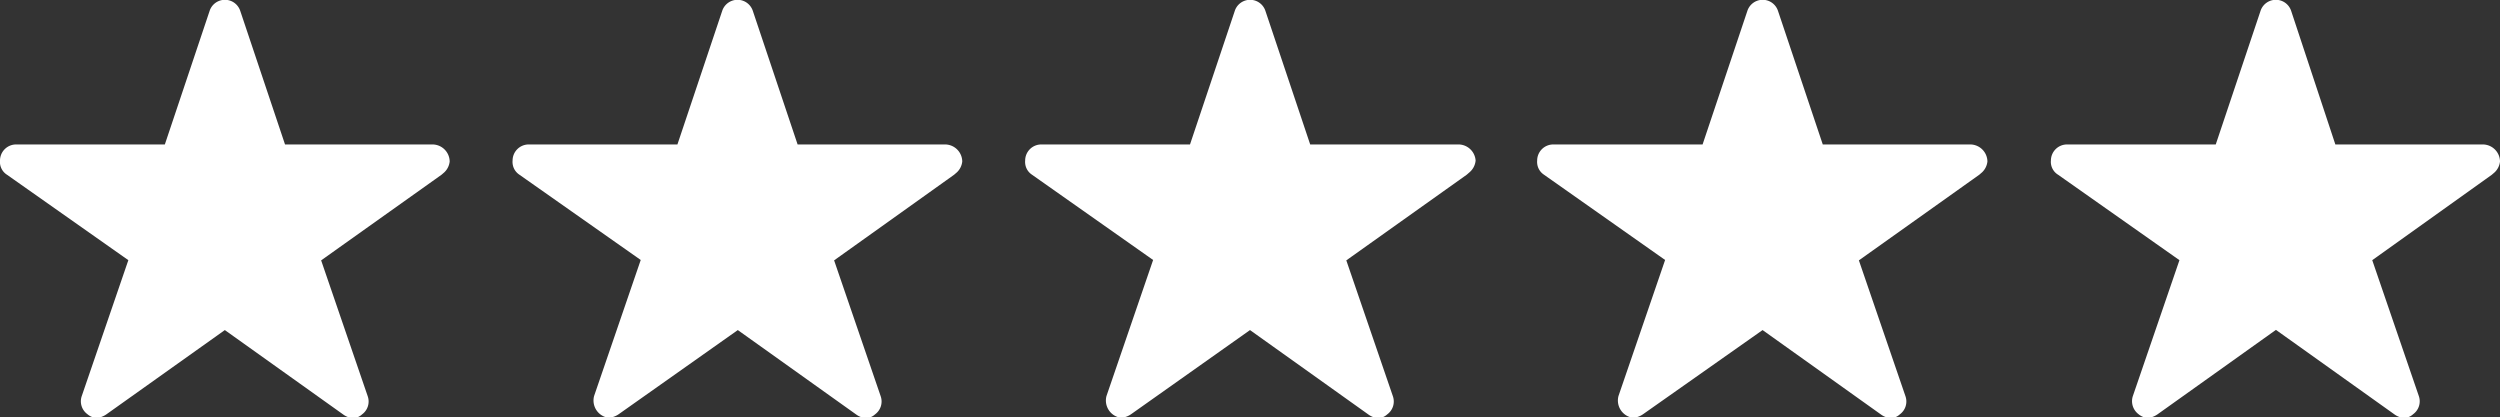
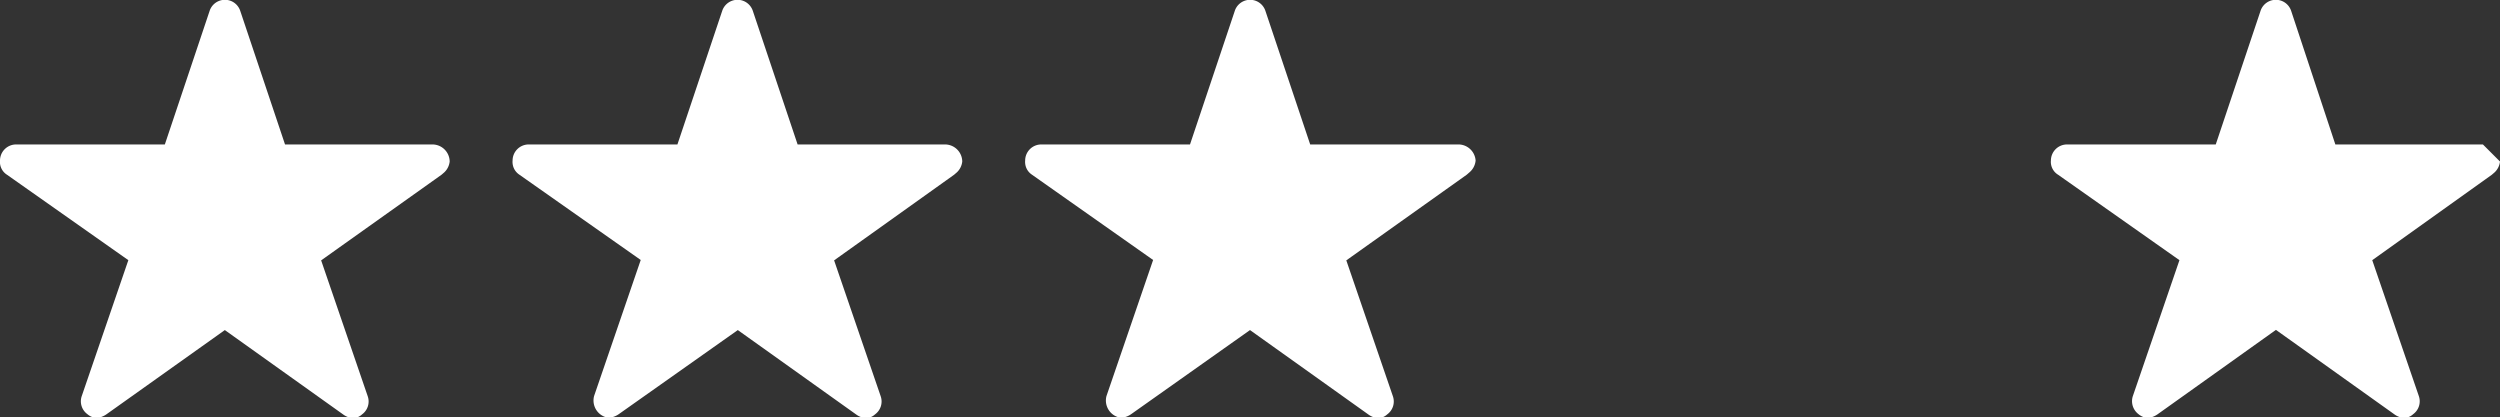
<svg xmlns="http://www.w3.org/2000/svg" id="Ebene_1" data-name="Ebene 1" viewBox="0 0 128.76 21.5">
  <rect x="0" y="0" width="128.76" height="21.5" fill="#333333" stroke="none" />
  <defs>
    <style>.cls-1{fill:#fff;}</style>
  </defs>
  <path class="cls-1" d="M48.68,7.44h-7.6L38.77.55a.83.83,0,0,0-1.57,0L34.89,7.44H27.23a.83.83,0,0,0-.83.83.68.68,0,0,0,0,.14.78.78,0,0,0,.34.58L33,13.39l-2.4,7a.9.9,0,0,0,.75,1.13,1.06,1.06,0,0,0,.52-.19L38,17l6.1,4.35a1,1,0,0,0,.51.19.75.75,0,0,0,.46-.2.82.82,0,0,0,.29-.93l-2.4-7L49.14,9l.15-.13a.9.9,0,0,0,.27-.55A.89.89,0,0,0,48.68,7.44Z" />
  <path class="cls-1" d="M75.08,7.44h-7.6L65.17.55a.83.83,0,0,0-1.57,0L61.29,7.44H53.63a.83.83,0,0,0-.83.83.68.68,0,0,0,0,.14.78.78,0,0,0,.34.58l6.25,4.4-2.4,7a.9.9,0,0,0,.75,1.13,1.06,1.06,0,0,0,.52-.19L64.38,17l6.1,4.35a1,1,0,0,0,.51.19.75.75,0,0,0,.46-.2.82.82,0,0,0,.29-.93l-2.4-7L75.54,9l.15-.13A.9.9,0,0,0,76,8.27.89.89,0,0,0,75.08,7.44Z" />
-   <path class="cls-1" d="M101.48,7.44h-7.6L91.57.55A.83.83,0,0,0,90,.55L87.69,7.44H80a.83.83,0,0,0-.83.83.68.68,0,0,0,0,.14.78.78,0,0,0,.34.58l6.25,4.4-2.4,7a.9.9,0,0,0,.75,1.13,1.06,1.06,0,0,0,.52-.19L90.78,17l6.1,4.35a1,1,0,0,0,.51.19.75.75,0,0,0,.46-.2.82.82,0,0,0,.29-.93l-2.4-7L101.94,9l.15-.13a.9.9,0,0,0,.27-.55A.89.89,0,0,0,101.48,7.44Z" />
-   <path class="cls-1" d="M127.88,7.44h-7.6L118,.55a.83.83,0,0,0-1.57,0l-2.31,6.89h-7.66a.83.83,0,0,0-.83.83.68.68,0,0,0,0,.14A.78.78,0,0,0,106,9l6.25,4.4-2.4,7a.84.84,0,0,0,.29.93.87.87,0,0,0,.46.2,1.06,1.06,0,0,0,.52-.19l6.1-4.35,6.1,4.35a1,1,0,0,0,.51.19.75.75,0,0,0,.46-.2.82.82,0,0,0,.29-.93l-2.4-7L128.34,9l.15-.13a.9.9,0,0,0,.27-.55A.89.89,0,0,0,127.88,7.44Z" />
+   <path class="cls-1" d="M127.88,7.44h-7.6L118,.55a.83.83,0,0,0-1.57,0l-2.31,6.89h-7.66a.83.83,0,0,0-.83.83.68.68,0,0,0,0,.14A.78.78,0,0,0,106,9l6.25,4.4-2.4,7a.84.84,0,0,0,.29.93.87.87,0,0,0,.46.2,1.06,1.06,0,0,0,.52-.19l6.1-4.35,6.1,4.35a1,1,0,0,0,.51.19.75.75,0,0,0,.46-.2.82.82,0,0,0,.29-.93l-2.4-7L128.34,9l.15-.13a.9.9,0,0,0,.27-.55Z" />
  <path class="cls-1" d="M22.28,7.44h-7.6L12.37.55a.83.83,0,0,0-1.57,0L8.49,7.44H.83A.83.83,0,0,0,0,8.27a.68.68,0,0,0,0,.14A.78.78,0,0,0,.36,9l6.25,4.4-2.4,7a.82.82,0,0,0,.29.93.84.84,0,0,0,.46.2,1.06,1.06,0,0,0,.52-.19L11.58,17l6.1,4.35a1,1,0,0,0,.51.19.75.75,0,0,0,.46-.2.82.82,0,0,0,.29-.93l-2.4-7L22.74,9l.15-.13a.9.9,0,0,0,.27-.55A.89.89,0,0,0,22.28,7.44Z" />
</svg>